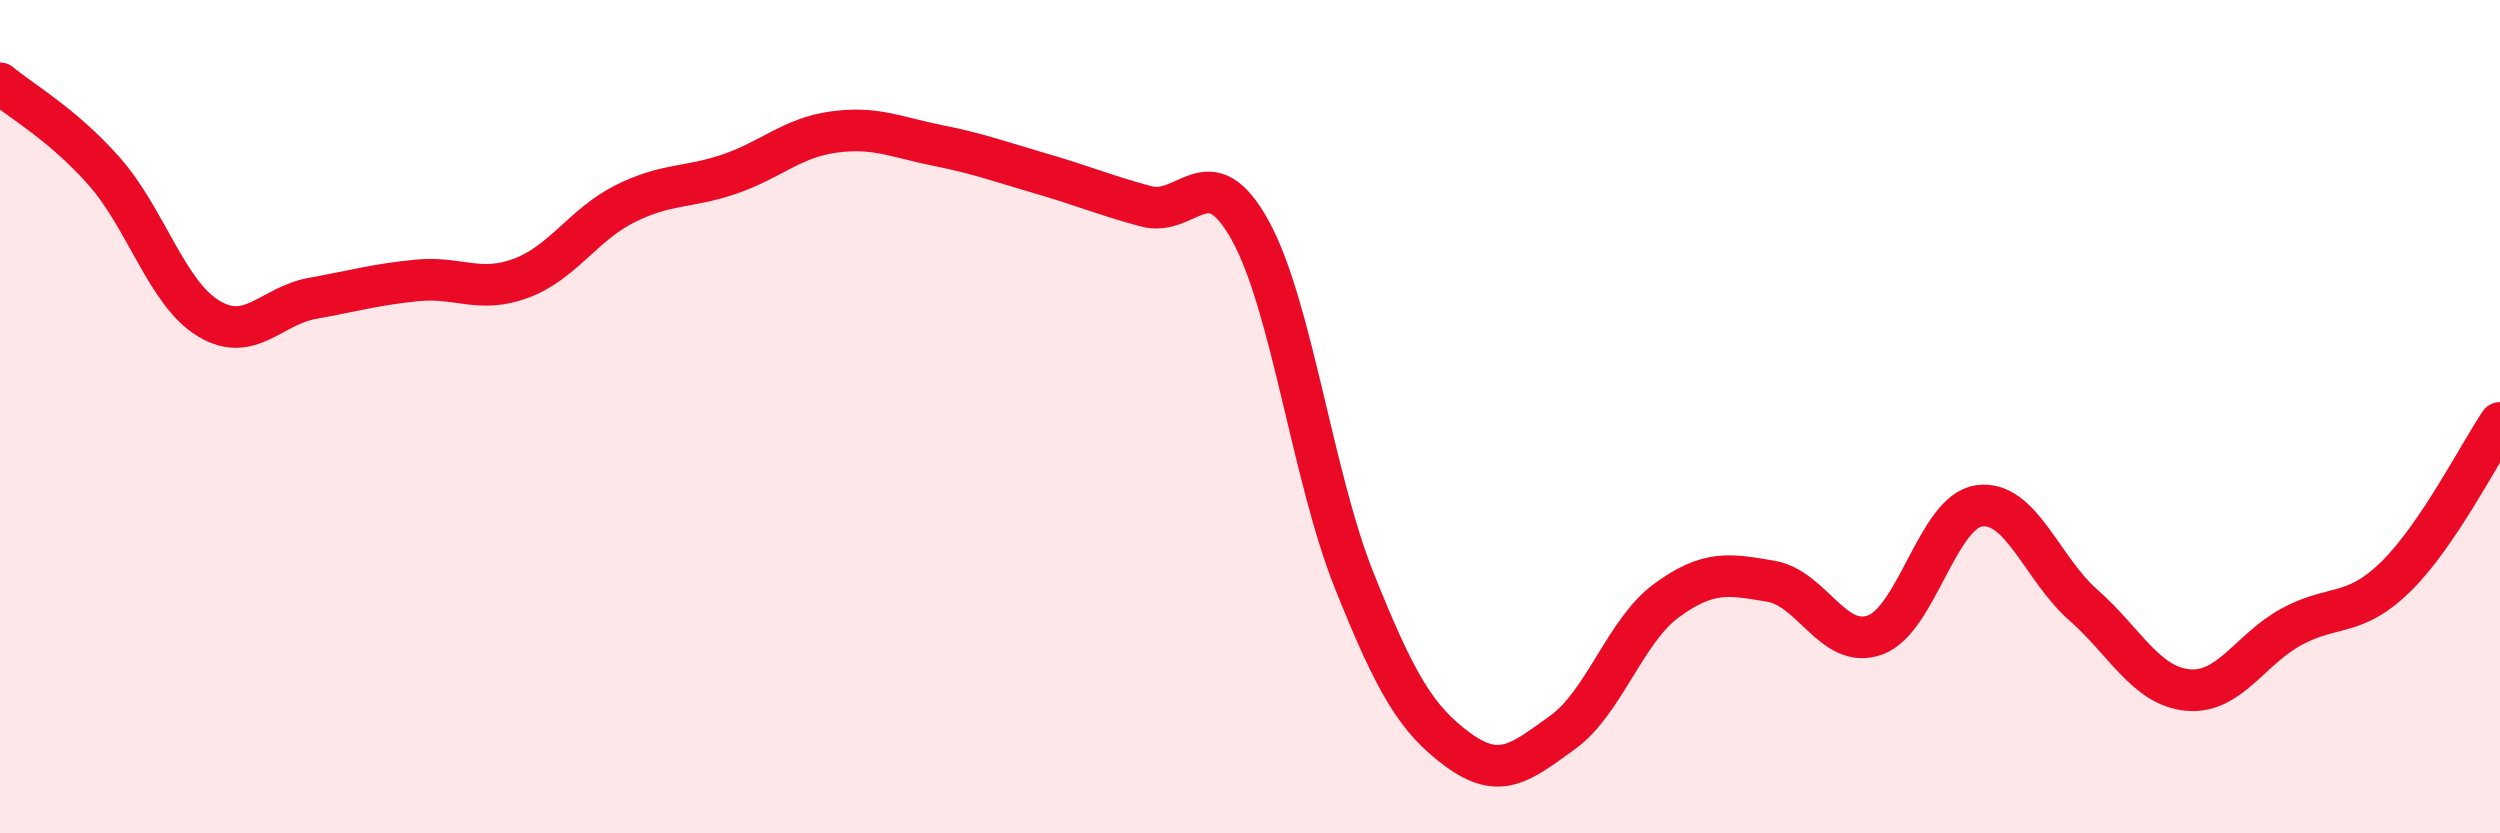
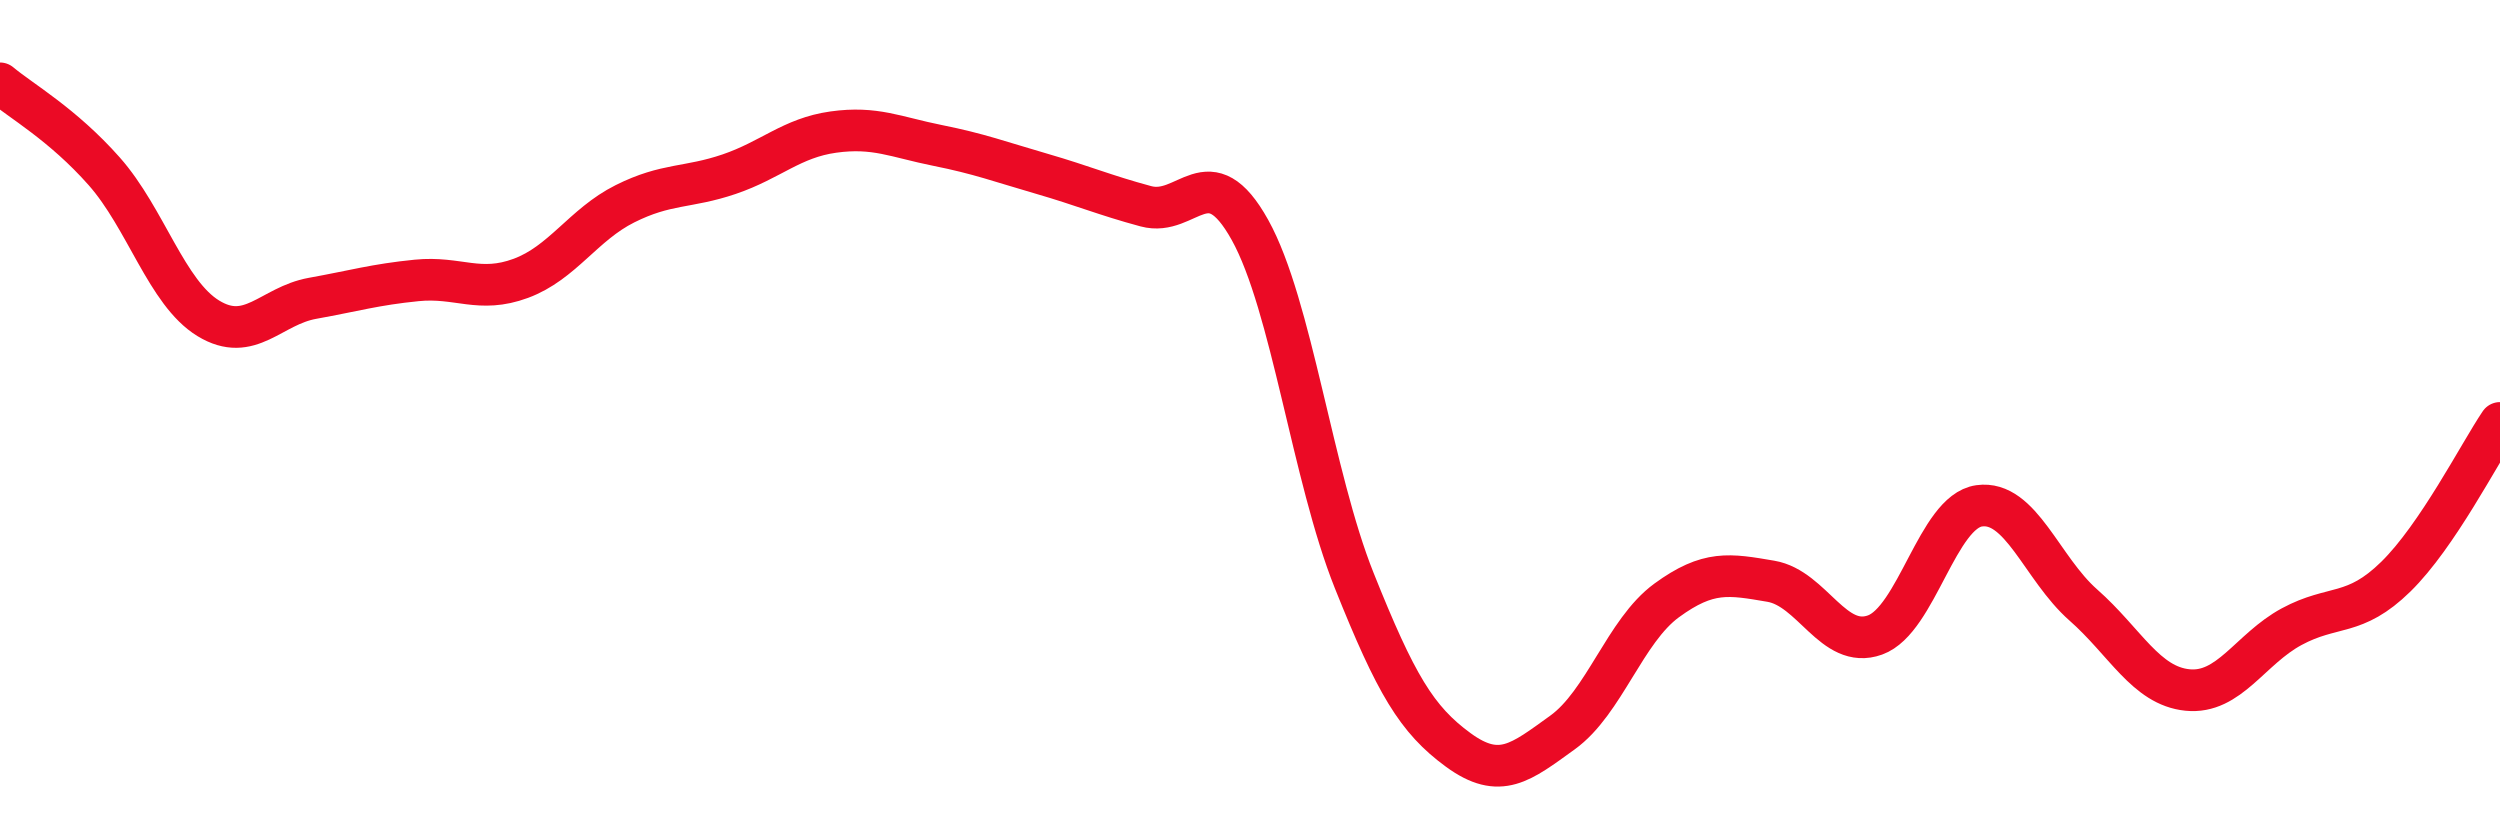
<svg xmlns="http://www.w3.org/2000/svg" width="60" height="20" viewBox="0 0 60 20">
-   <path d="M 0,2 C 0.5,2.42 1.5,2.98 2.5,4.11 C 3.5,5.24 4,7.03 5,7.64 C 6,8.25 6.5,7.34 7.5,7.16 C 8.5,6.98 9,6.83 10,6.73 C 11,6.63 11.5,7.05 12.5,6.68 C 13.5,6.31 14,5.39 15,4.89 C 16,4.39 16.5,4.52 17.5,4.18 C 18.5,3.84 19,3.31 20,3.17 C 21,3.03 21.5,3.29 22.5,3.49 C 23.5,3.69 24,3.88 25,4.17 C 26,4.46 26.5,4.68 27.5,4.95 C 28.5,5.22 29,3.72 30,5.52 C 31,7.32 31.5,11.43 32.5,13.93 C 33.5,16.43 34,17.27 35,18 C 36,18.73 36.5,18.3 37.5,17.58 C 38.5,16.86 39,15.14 40,14.41 C 41,13.68 41.5,13.78 42.5,13.95 C 43.5,14.12 44,15.6 45,15.24 C 46,14.88 46.5,12.28 47.5,12.14 C 48.5,12 49,13.64 50,14.52 C 51,15.4 51.5,16.46 52.5,16.56 C 53.5,16.66 54,15.58 55,15.04 C 56,14.5 56.5,14.82 57.5,13.84 C 58.5,12.86 59.5,10.89 60,10.15L60 20L0 20Z" fill="#EB0A25" opacity="0.1" stroke-linecap="round" stroke-linejoin="round" />
  <path d="M 0,2 C 0.5,2.42 1.5,2.98 2.5,4.11 C 3.5,5.24 4,7.03 5,7.64 C 6,8.25 6.5,7.34 7.5,7.16 C 8.5,6.98 9,6.83 10,6.73 C 11,6.63 11.5,7.05 12.5,6.68 C 13.5,6.31 14,5.39 15,4.89 C 16,4.39 16.5,4.52 17.5,4.18 C 18.5,3.84 19,3.31 20,3.17 C 21,3.03 21.5,3.29 22.5,3.49 C 23.5,3.69 24,3.88 25,4.17 C 26,4.46 26.5,4.68 27.5,4.95 C 28.5,5.22 29,3.72 30,5.52 C 31,7.32 31.5,11.43 32.5,13.93 C 33.5,16.43 34,17.27 35,18 C 36,18.73 36.5,18.3 37.5,17.58 C 38.5,16.86 39,15.14 40,14.41 C 41,13.68 41.5,13.78 42.5,13.95 C 43.5,14.12 44,15.6 45,15.24 C 46,14.88 46.5,12.28 47.5,12.14 C 48.5,12 49,13.64 50,14.52 C 51,15.4 51.5,16.46 52.5,16.56 C 53.5,16.66 54,15.58 55,15.04 C 56,14.5 56.5,14.82 57.5,13.84 C 58.5,12.86 59.5,10.89 60,10.15" stroke="#EB0A25" stroke-width="1" fill="none" stroke-linecap="round" stroke-linejoin="round" />
</svg>